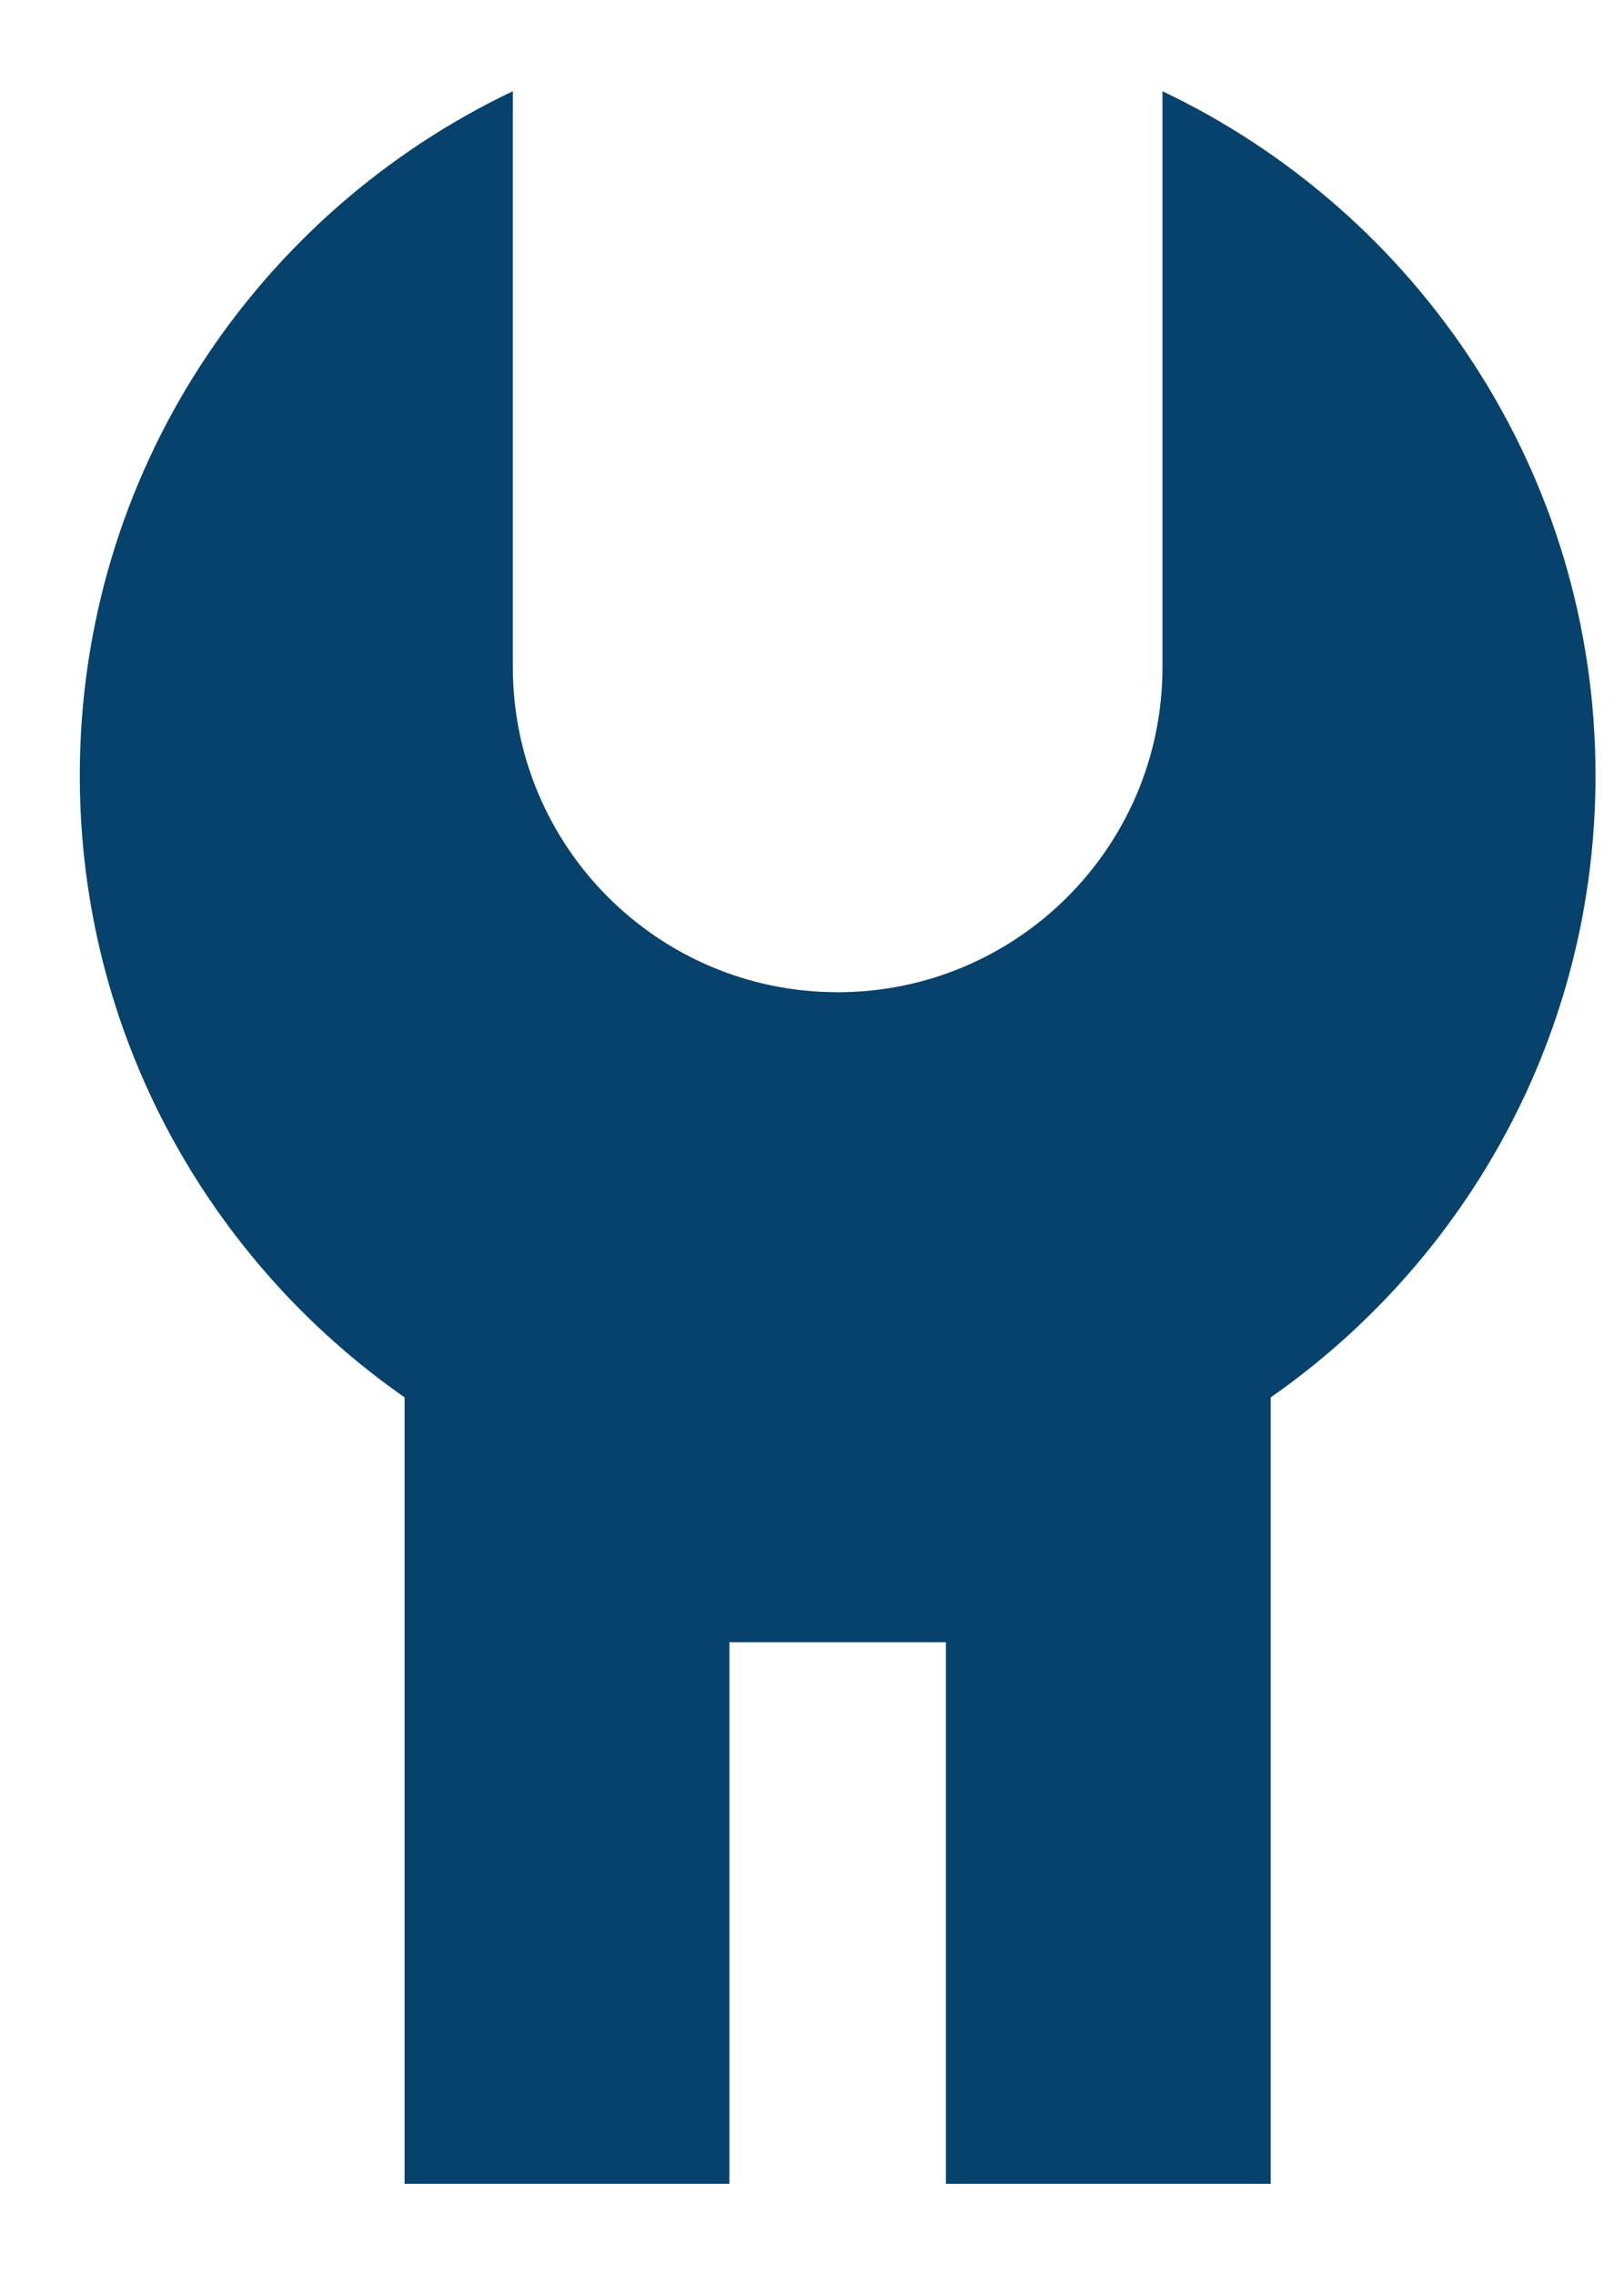
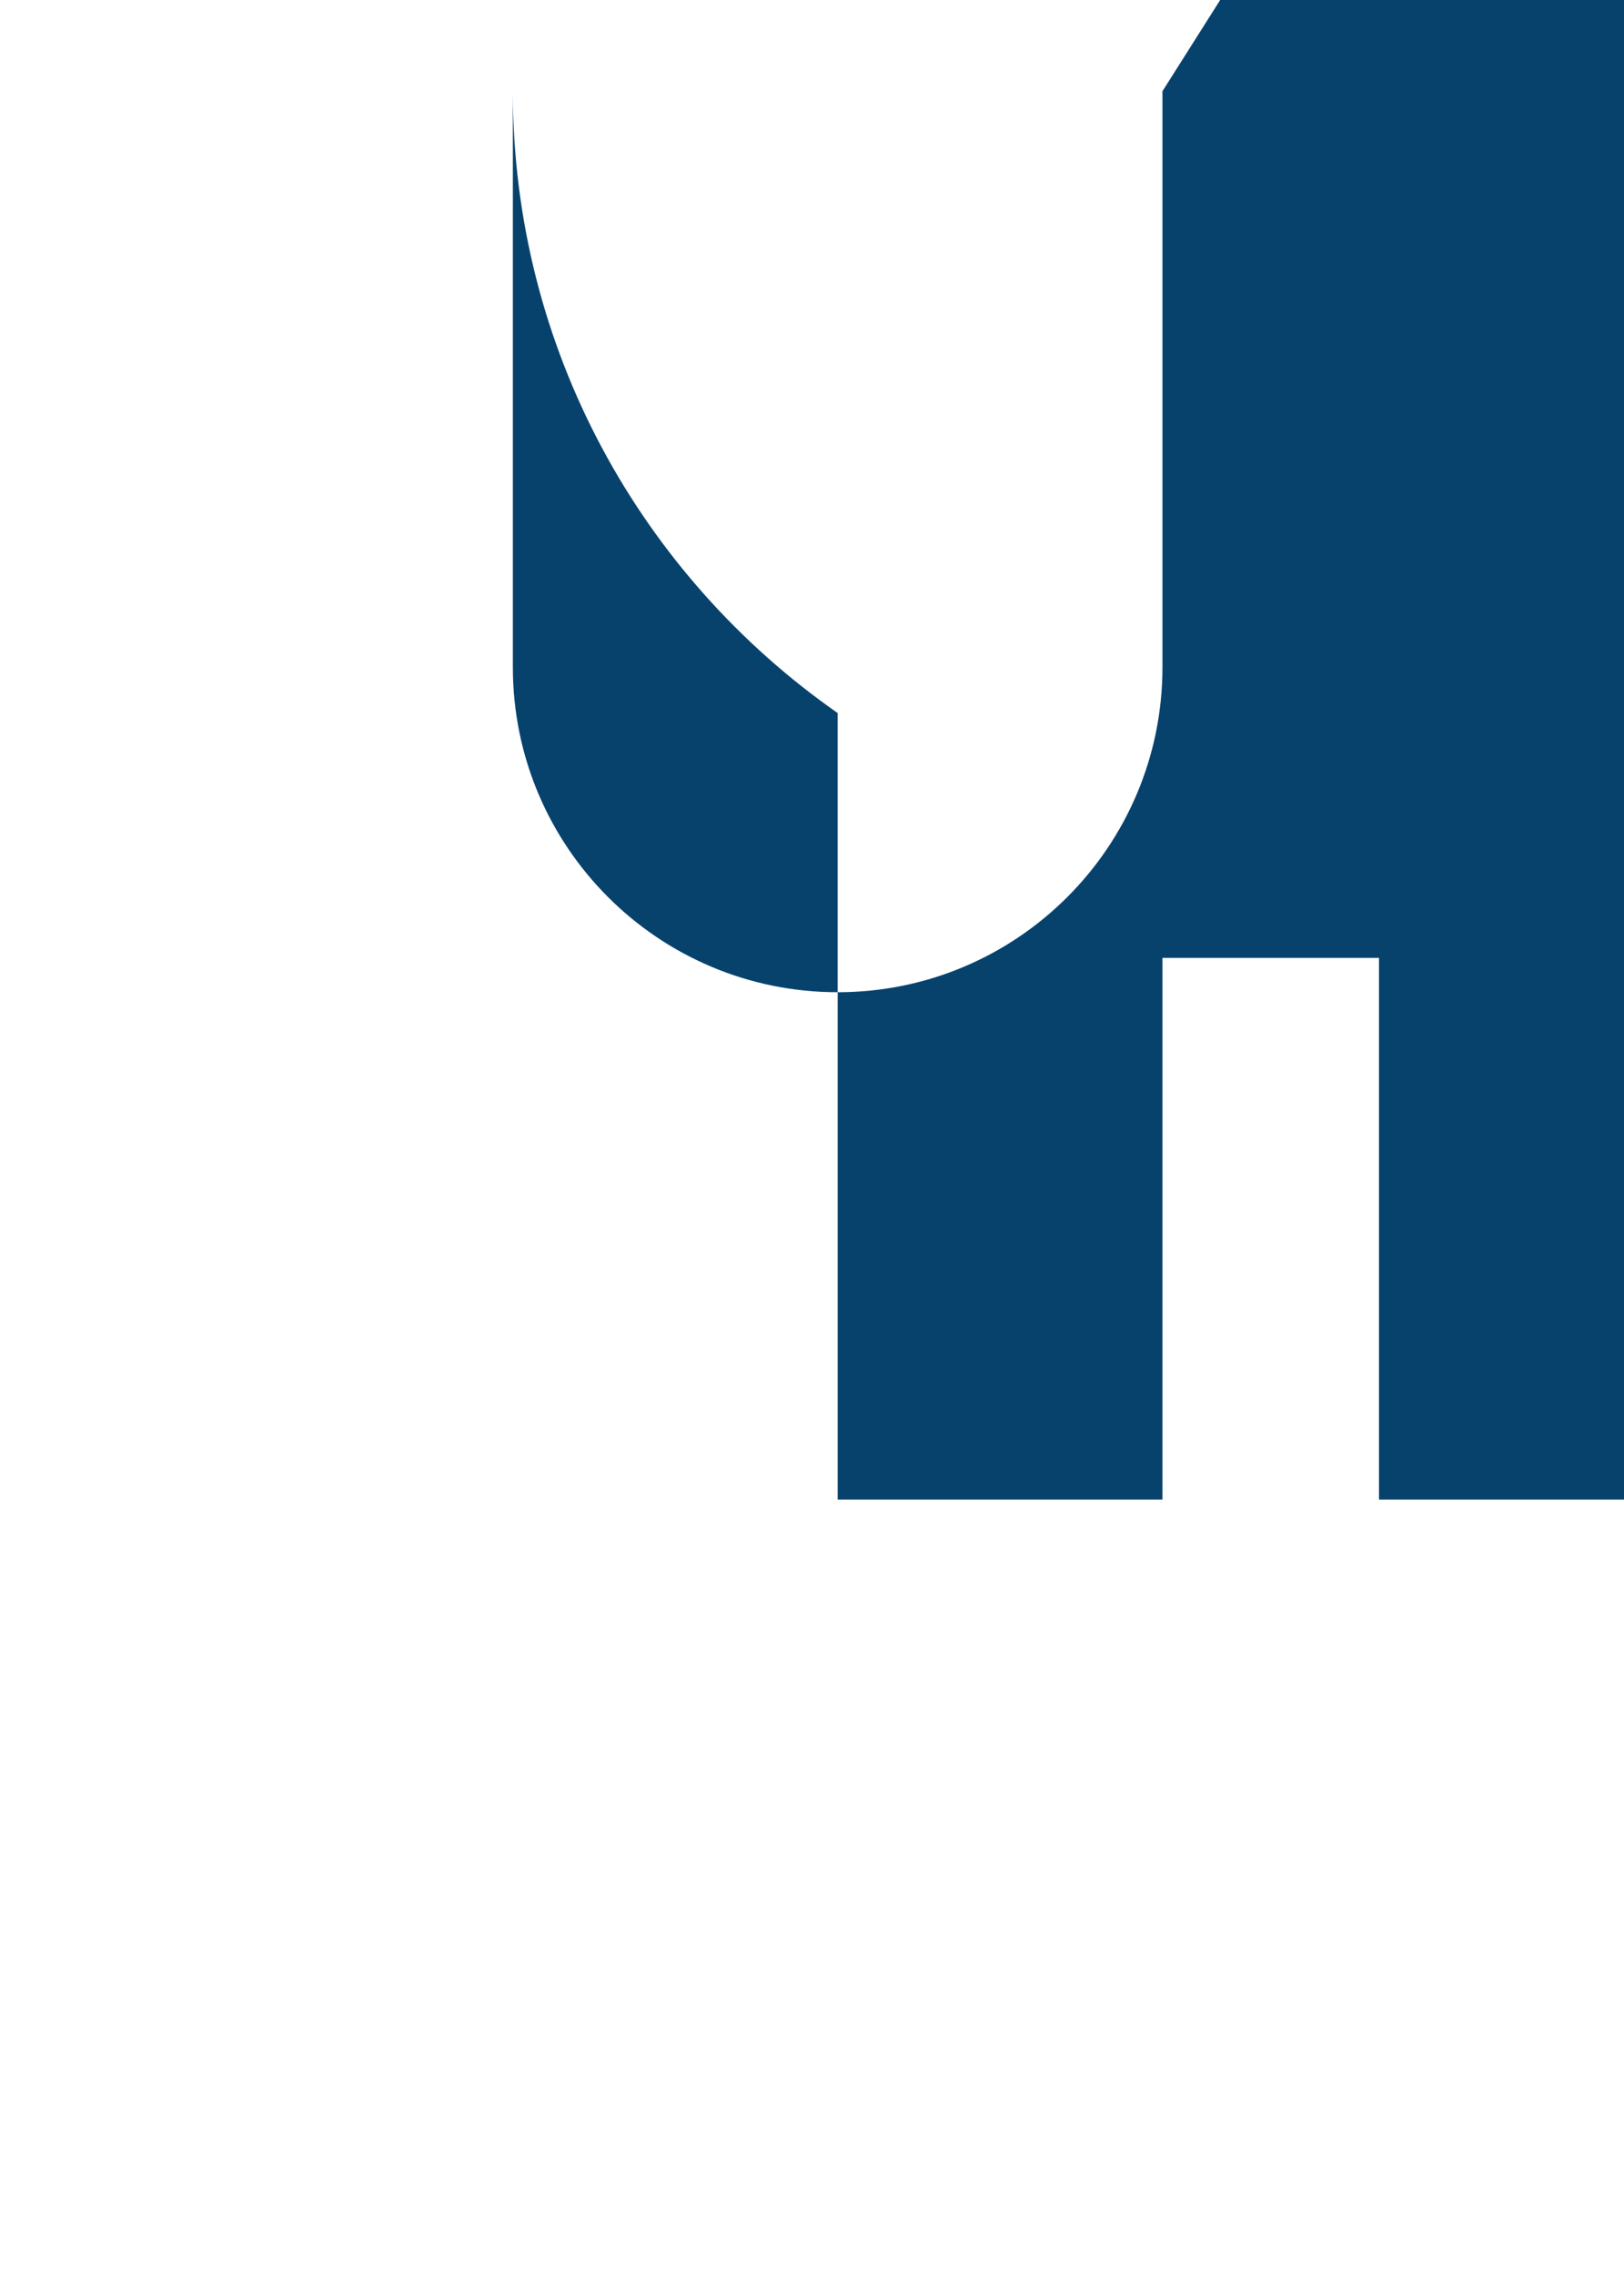
<svg xmlns="http://www.w3.org/2000/svg" width="100%" height="100%" viewBox="0 0 15 21" version="1.1" xml:space="preserve" style="fill-rule:evenodd;clip-rule:evenodd;stroke-linejoin:round;stroke-miterlimit:1.414;">
-   <path id="Kursangebot-Einbauer" d="M10.737,0.842l0,5.317c0,1.657 -1.343,3 -3,3c-1.657,0 -3,-1.343 -3,-3l0,-5.317c-2.363,1.124 -4,3.526 -4,6.317c0,2.378 1.188,4.475 3,5.74l0,7.26l3,0l0,-5l2,0l0,5l3,0l0,-7.26c1.812,-1.265 3,-3.362 3,-5.74c0,-2.791 -1.637,-5.193 -4,-6.317Z" style="fill:#07426d;" />
+   <path id="Kursangebot-Einbauer" d="M10.737,0.842l0,5.317c0,1.657 -1.343,3 -3,3c-1.657,0 -3,-1.343 -3,-3l0,-5.317c0,2.378 1.188,4.475 3,5.74l0,7.26l3,0l0,-5l2,0l0,5l3,0l0,-7.26c1.812,-1.265 3,-3.362 3,-5.74c0,-2.791 -1.637,-5.193 -4,-6.317Z" style="fill:#07426d;" />
</svg>